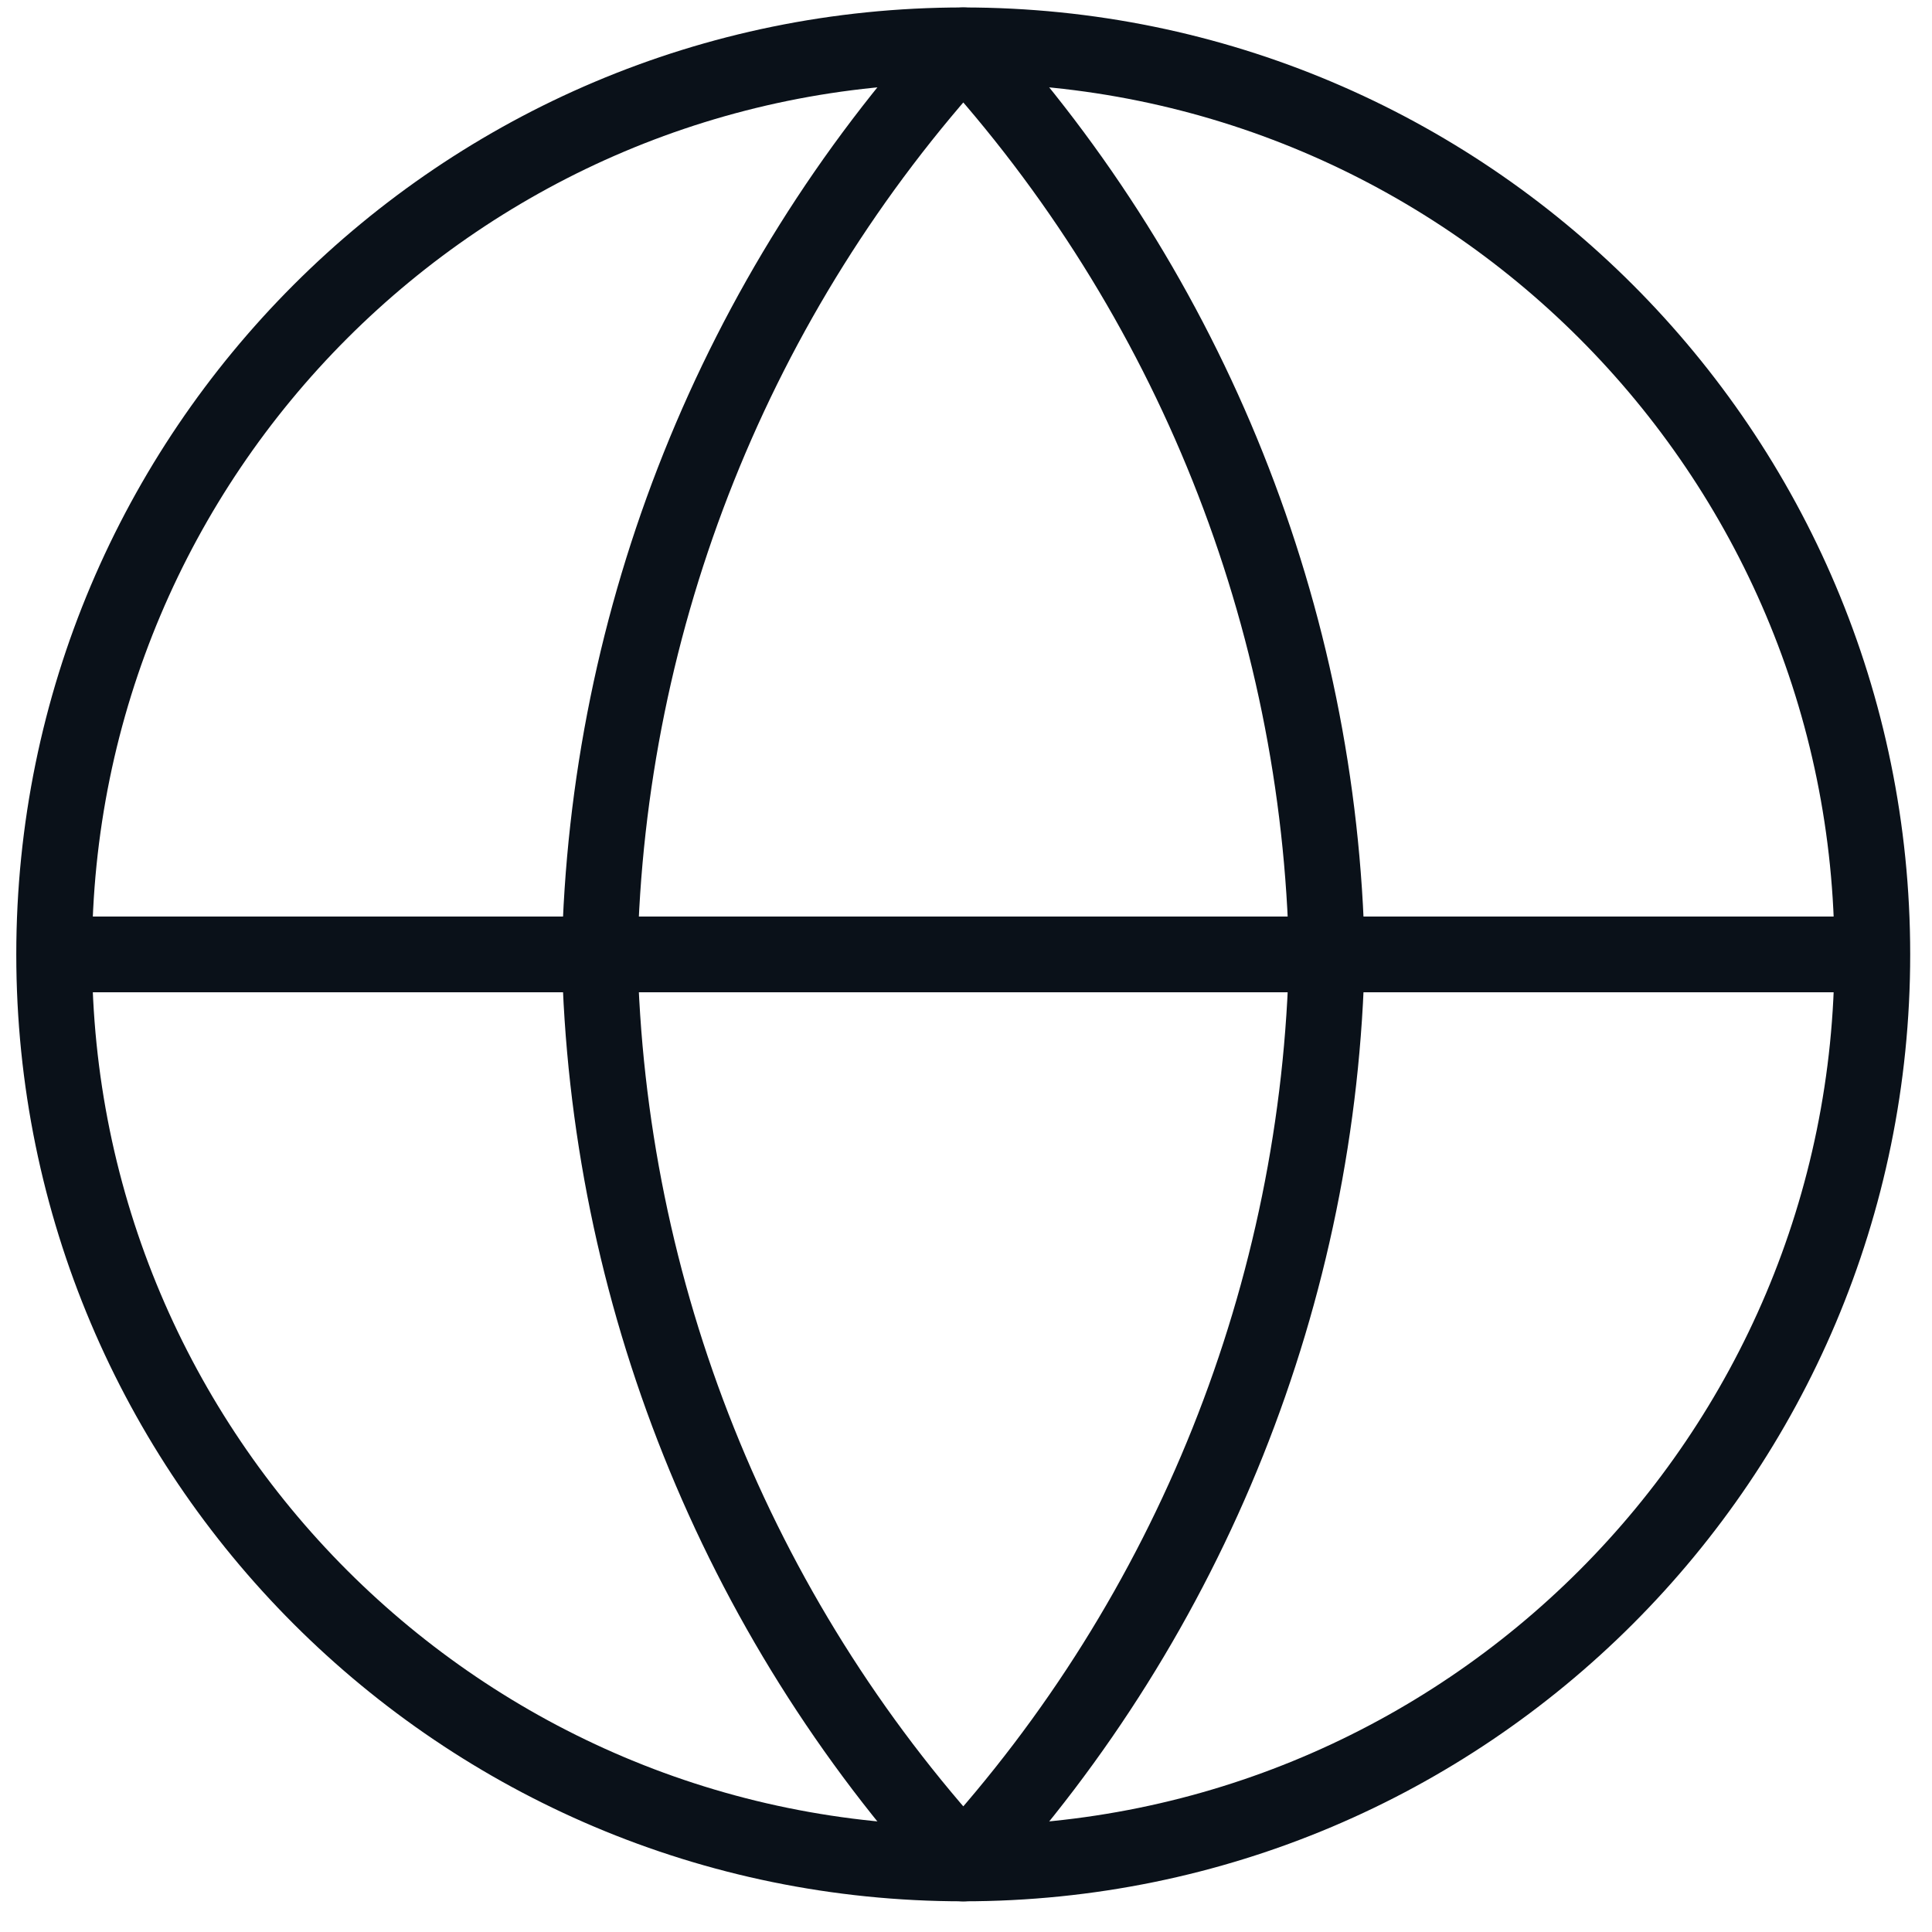
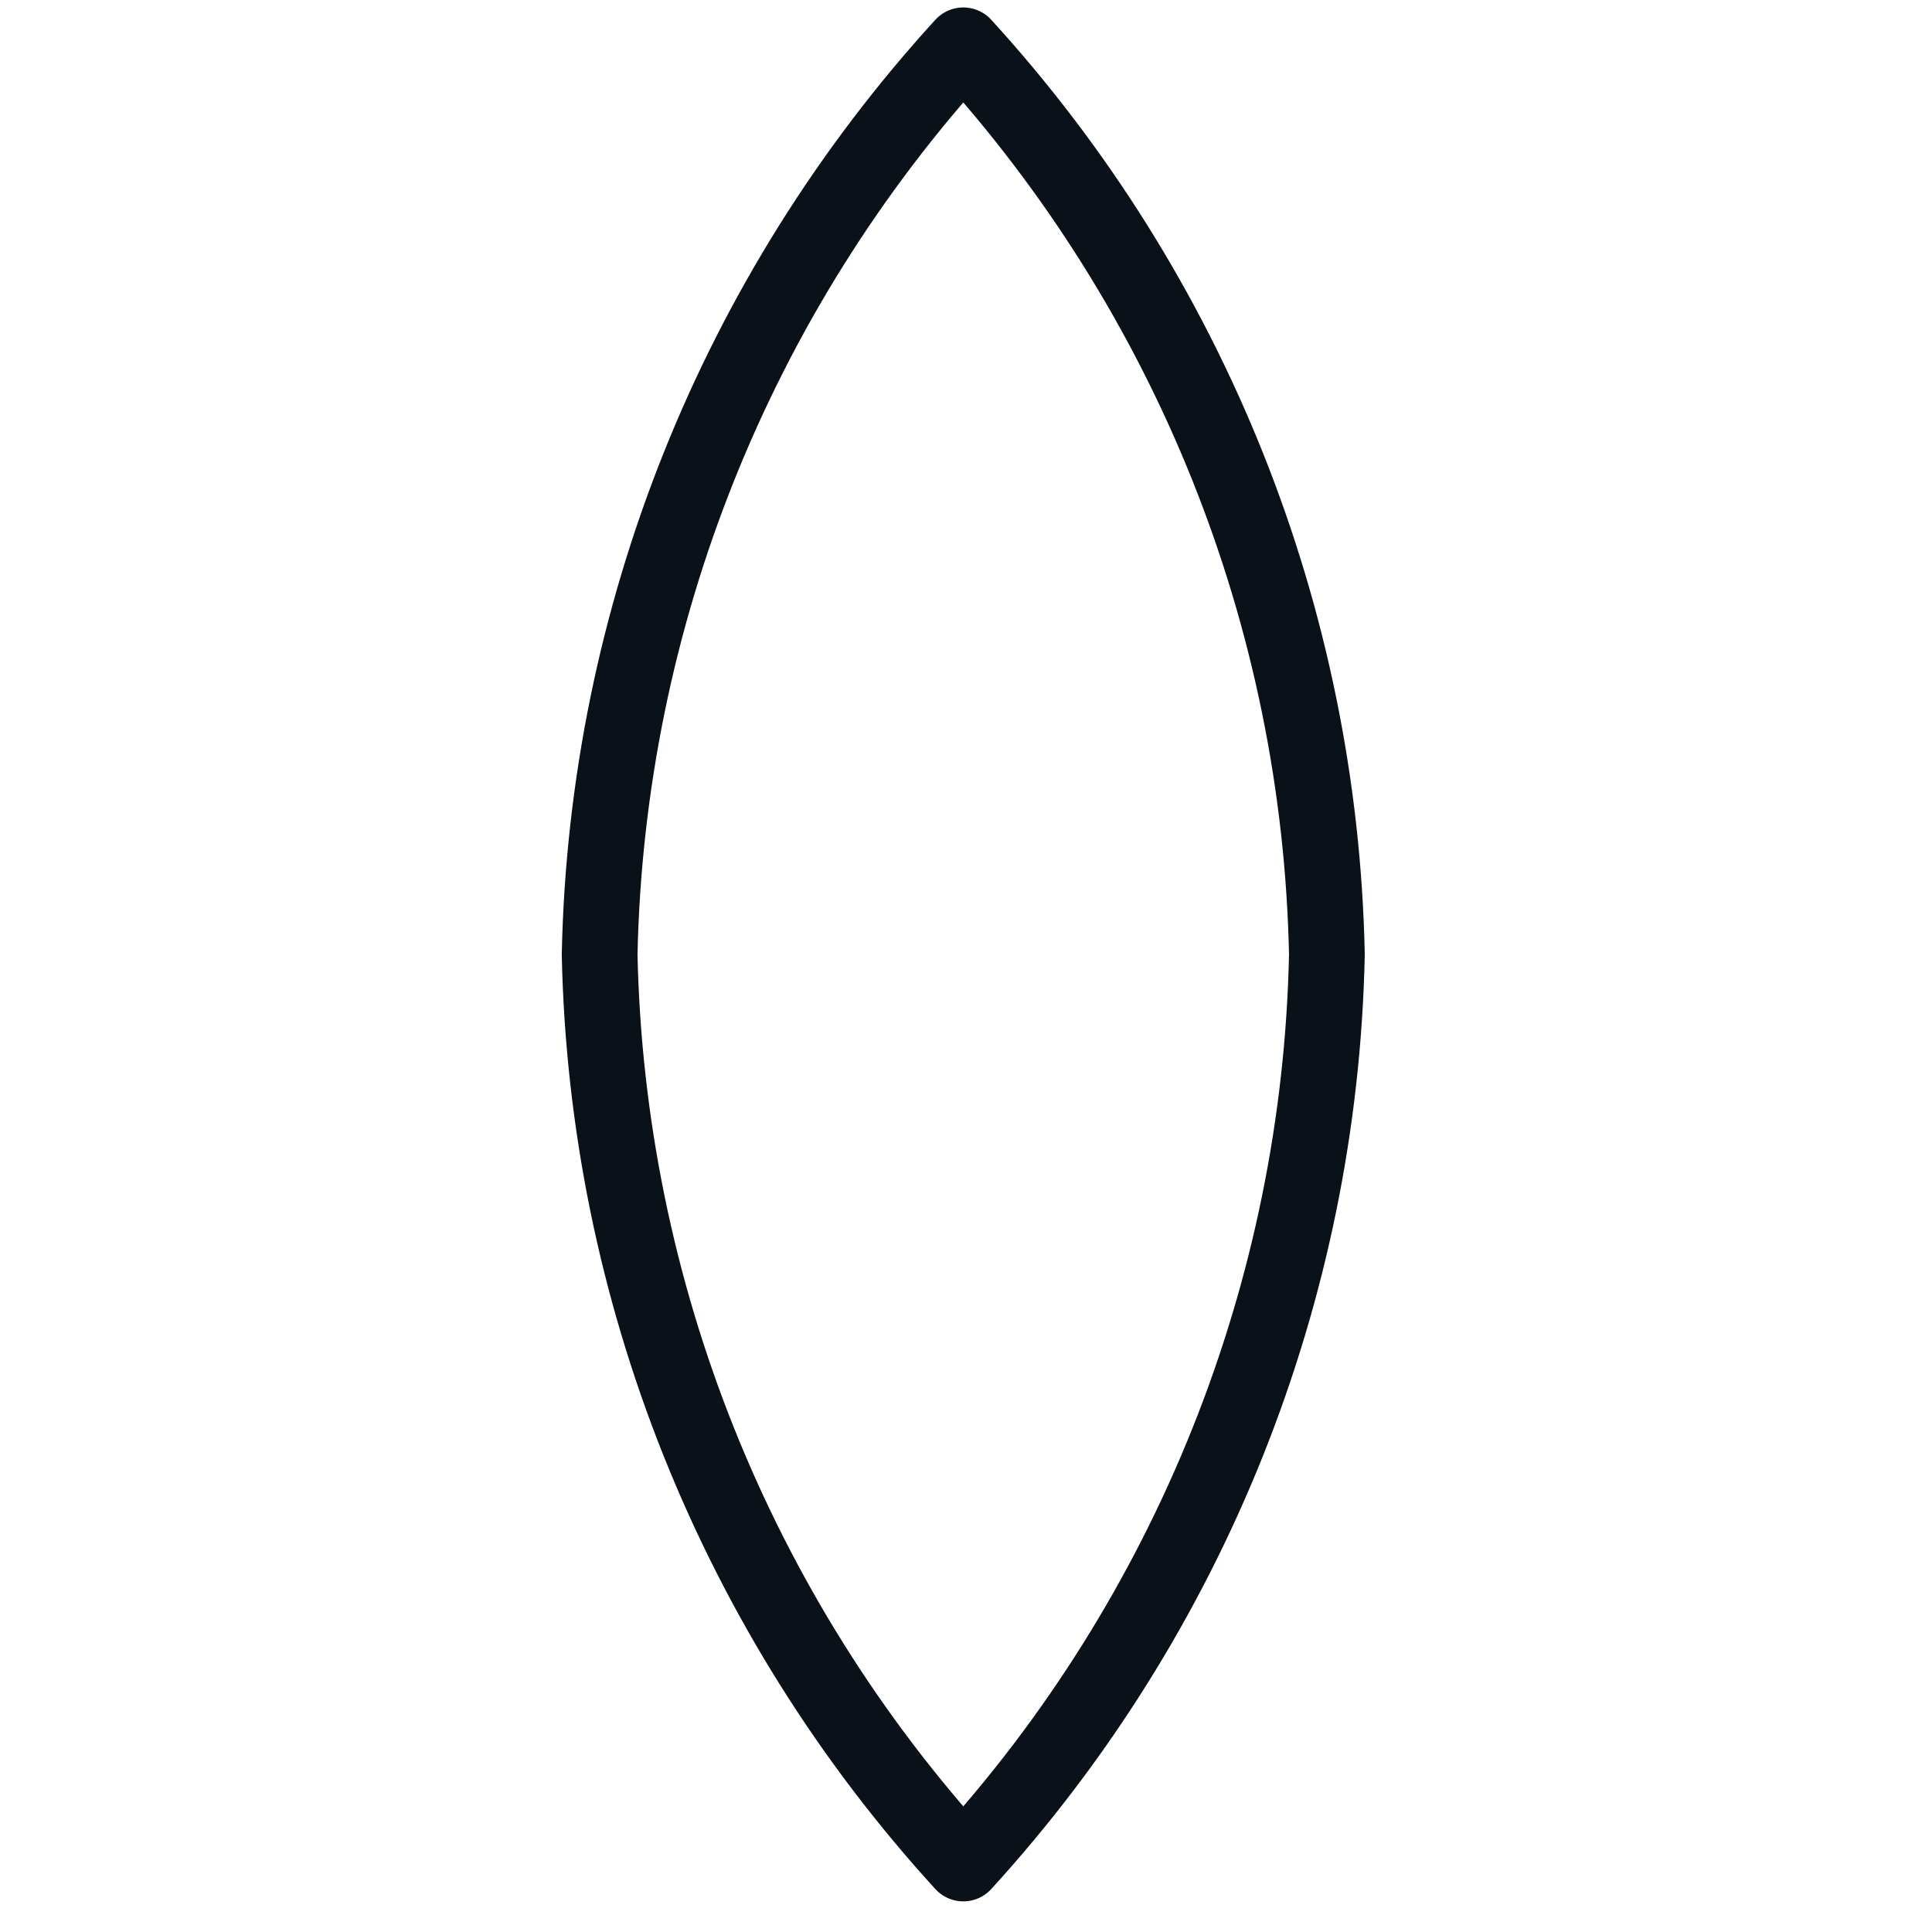
<svg xmlns="http://www.w3.org/2000/svg" width="35" height="35" viewBox="0 0 35 35" fill="none">
-   <path d="M17.45 33.758C26.546 33.758 33.919 26.385 33.919 17.29C33.919 8.194 26.546 0.821 17.45 0.821C8.355 0.821 0.981 8.194 0.981 17.29C0.981 26.385 8.355 33.758 17.45 33.758Z" stroke="#0A1119" stroke-width="1.372" />
-   <path d="M0.981 17.29H33.919" stroke="#0A1119" stroke-width="1.372" />
  <path d="M17.451 0.821C21.57 5.331 23.911 11.183 24.038 17.29C23.911 23.396 21.57 29.249 17.451 33.759C13.332 29.249 10.991 23.396 10.863 17.29C10.991 11.183 13.332 5.331 17.451 0.821V0.821Z" stroke="#0A1119" stroke-width="1.372" stroke-linejoin="round" />
</svg>